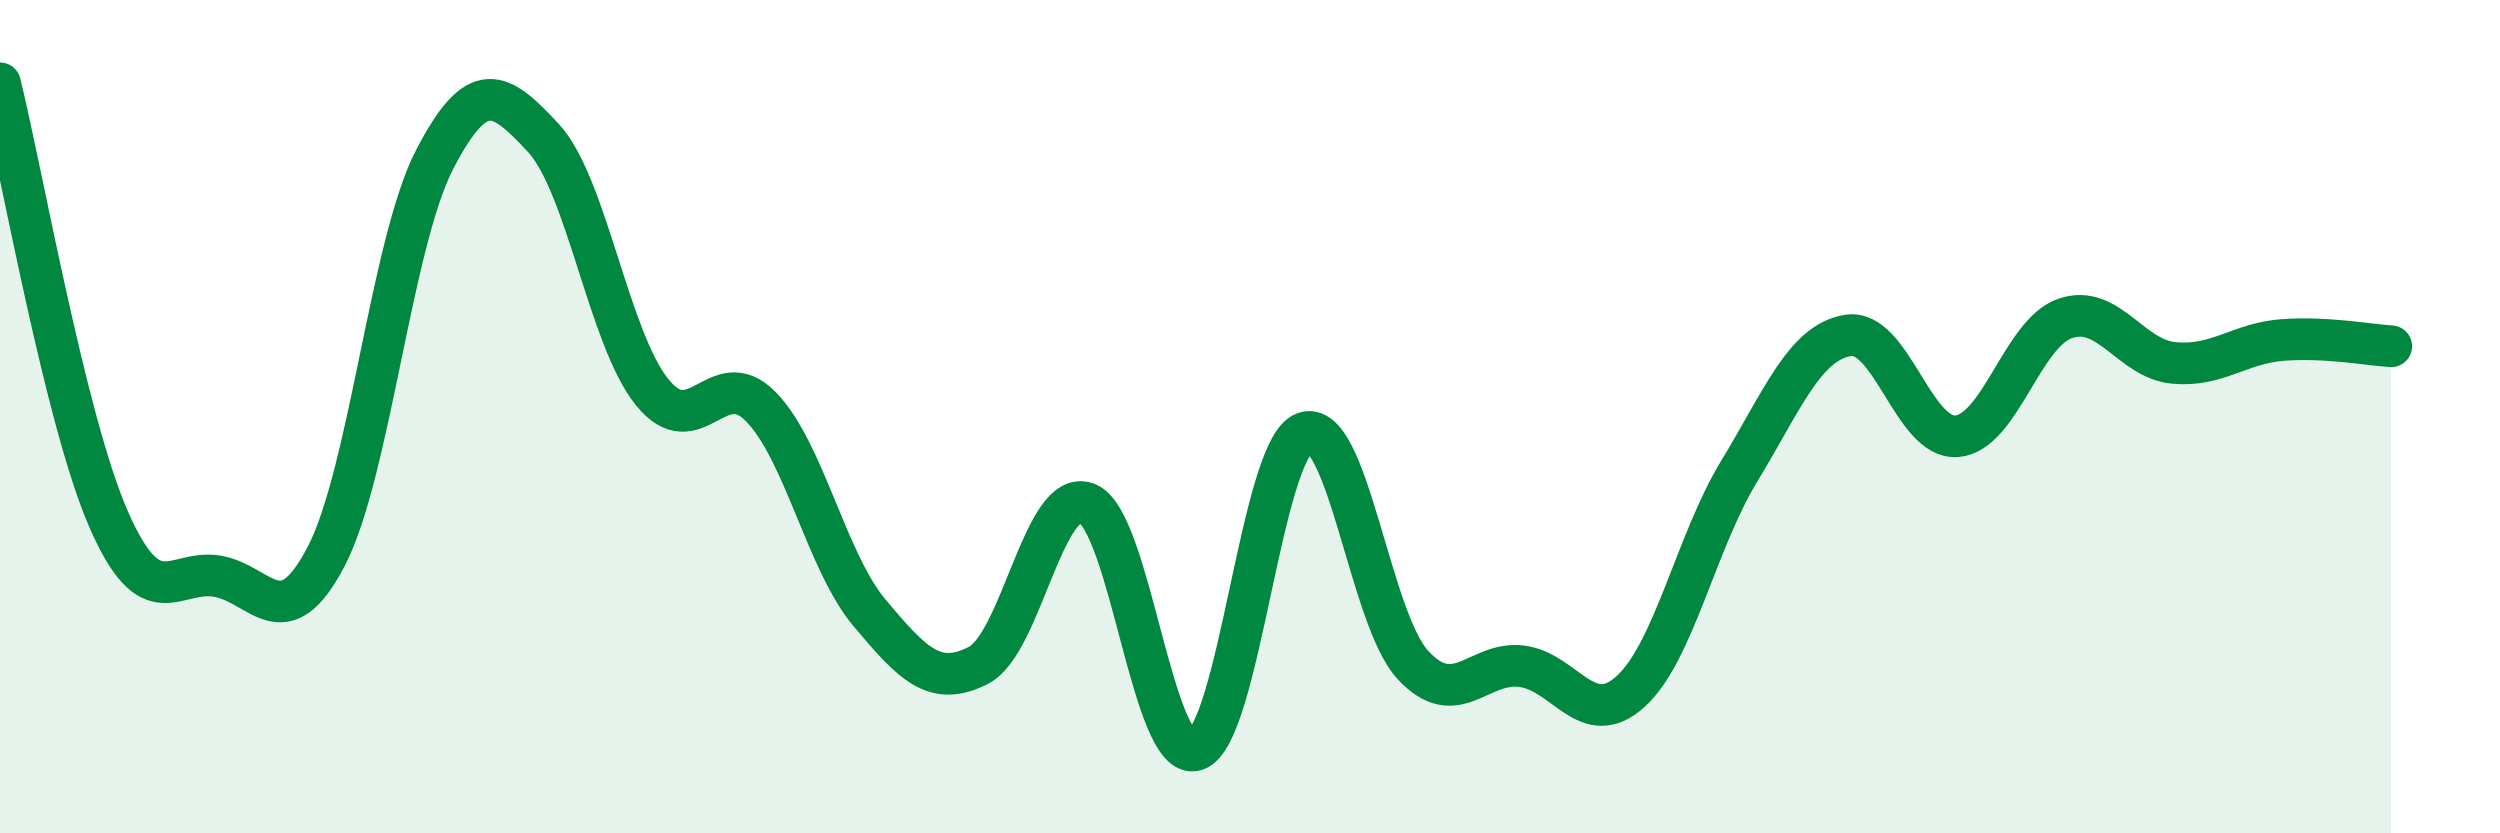
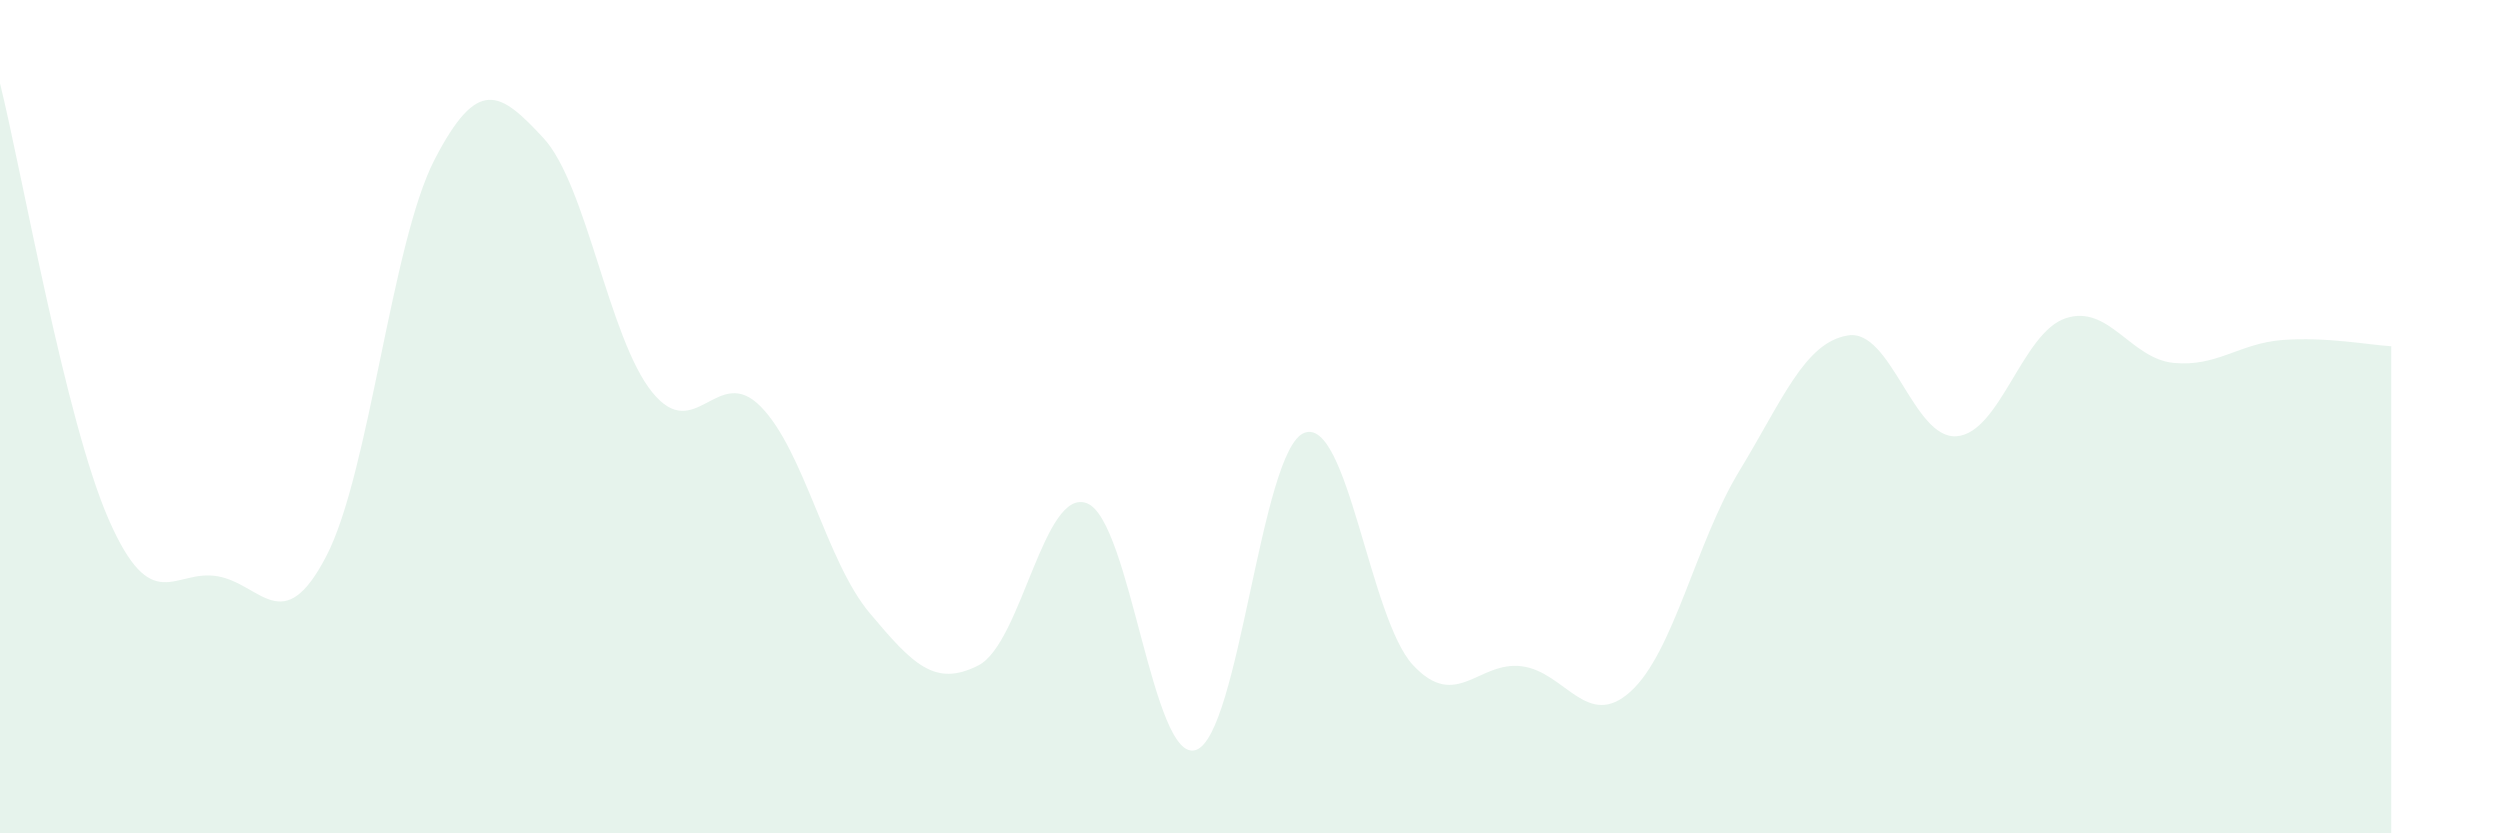
<svg xmlns="http://www.w3.org/2000/svg" width="60" height="20" viewBox="0 0 60 20">
  <path d="M 0,2 C 0.52,4.09 1.57,10.1 2.61,12.47 C 3.65,14.84 4.18,13.65 5.22,13.83 C 6.26,14.01 6.79,15.35 7.83,13.35 C 8.87,11.35 9.39,5.84 10.43,3.83 C 11.47,1.82 12,2.19 13.04,3.31 C 14.08,4.43 14.61,8.12 15.65,9.41 C 16.69,10.7 17.22,8.7 18.26,9.76 C 19.3,10.82 19.83,13.47 20.87,14.71 C 21.91,15.95 22.44,16.5 23.48,15.97 C 24.52,15.44 25.05,11.67 26.09,12.08 C 27.13,12.49 27.66,18.34 28.7,18 C 29.74,17.66 30.26,10.8 31.3,10.39 C 32.34,9.98 32.87,14.84 33.91,15.96 C 34.95,17.08 35.48,15.86 36.52,15.99 C 37.56,16.12 38.09,17.54 39.13,16.6 C 40.17,15.66 40.7,13.02 41.74,11.31 C 42.78,9.6 43.31,8.22 44.35,8.05 C 45.39,7.88 45.92,10.55 46.96,10.47 C 48,10.39 48.53,7.99 49.57,7.64 C 50.61,7.29 51.13,8.61 52.17,8.71 C 53.21,8.81 53.74,8.24 54.78,8.16 C 55.82,8.08 56.87,8.28 57.39,8.31L57.39 20L0 20Z" fill="#008740" opacity="0.1" stroke-linecap="round" stroke-linejoin="round" />
-   <path d="M 0,2 C 0.52,4.09 1.57,10.1 2.61,12.47 C 3.65,14.84 4.18,13.65 5.22,13.83 C 6.26,14.01 6.79,15.35 7.83,13.35 C 8.87,11.35 9.39,5.84 10.43,3.83 C 11.47,1.82 12,2.19 13.04,3.31 C 14.08,4.43 14.61,8.12 15.65,9.41 C 16.69,10.7 17.22,8.7 18.26,9.76 C 19.3,10.82 19.83,13.47 20.87,14.71 C 21.91,15.95 22.44,16.5 23.48,15.97 C 24.52,15.44 25.05,11.67 26.09,12.08 C 27.13,12.49 27.66,18.34 28.7,18 C 29.74,17.66 30.26,10.8 31.3,10.39 C 32.34,9.98 32.87,14.84 33.91,15.96 C 34.95,17.08 35.48,15.86 36.52,15.99 C 37.56,16.12 38.09,17.54 39.13,16.6 C 40.17,15.66 40.7,13.02 41.74,11.31 C 42.78,9.6 43.31,8.22 44.35,8.05 C 45.39,7.88 45.92,10.55 46.96,10.47 C 48,10.39 48.53,7.99 49.57,7.64 C 50.61,7.29 51.13,8.61 52.17,8.71 C 53.21,8.81 53.74,8.24 54.78,8.16 C 55.82,8.08 56.87,8.28 57.39,8.31" stroke="#008740" stroke-width="1" fill="none" stroke-linecap="round" stroke-linejoin="round" />
</svg>